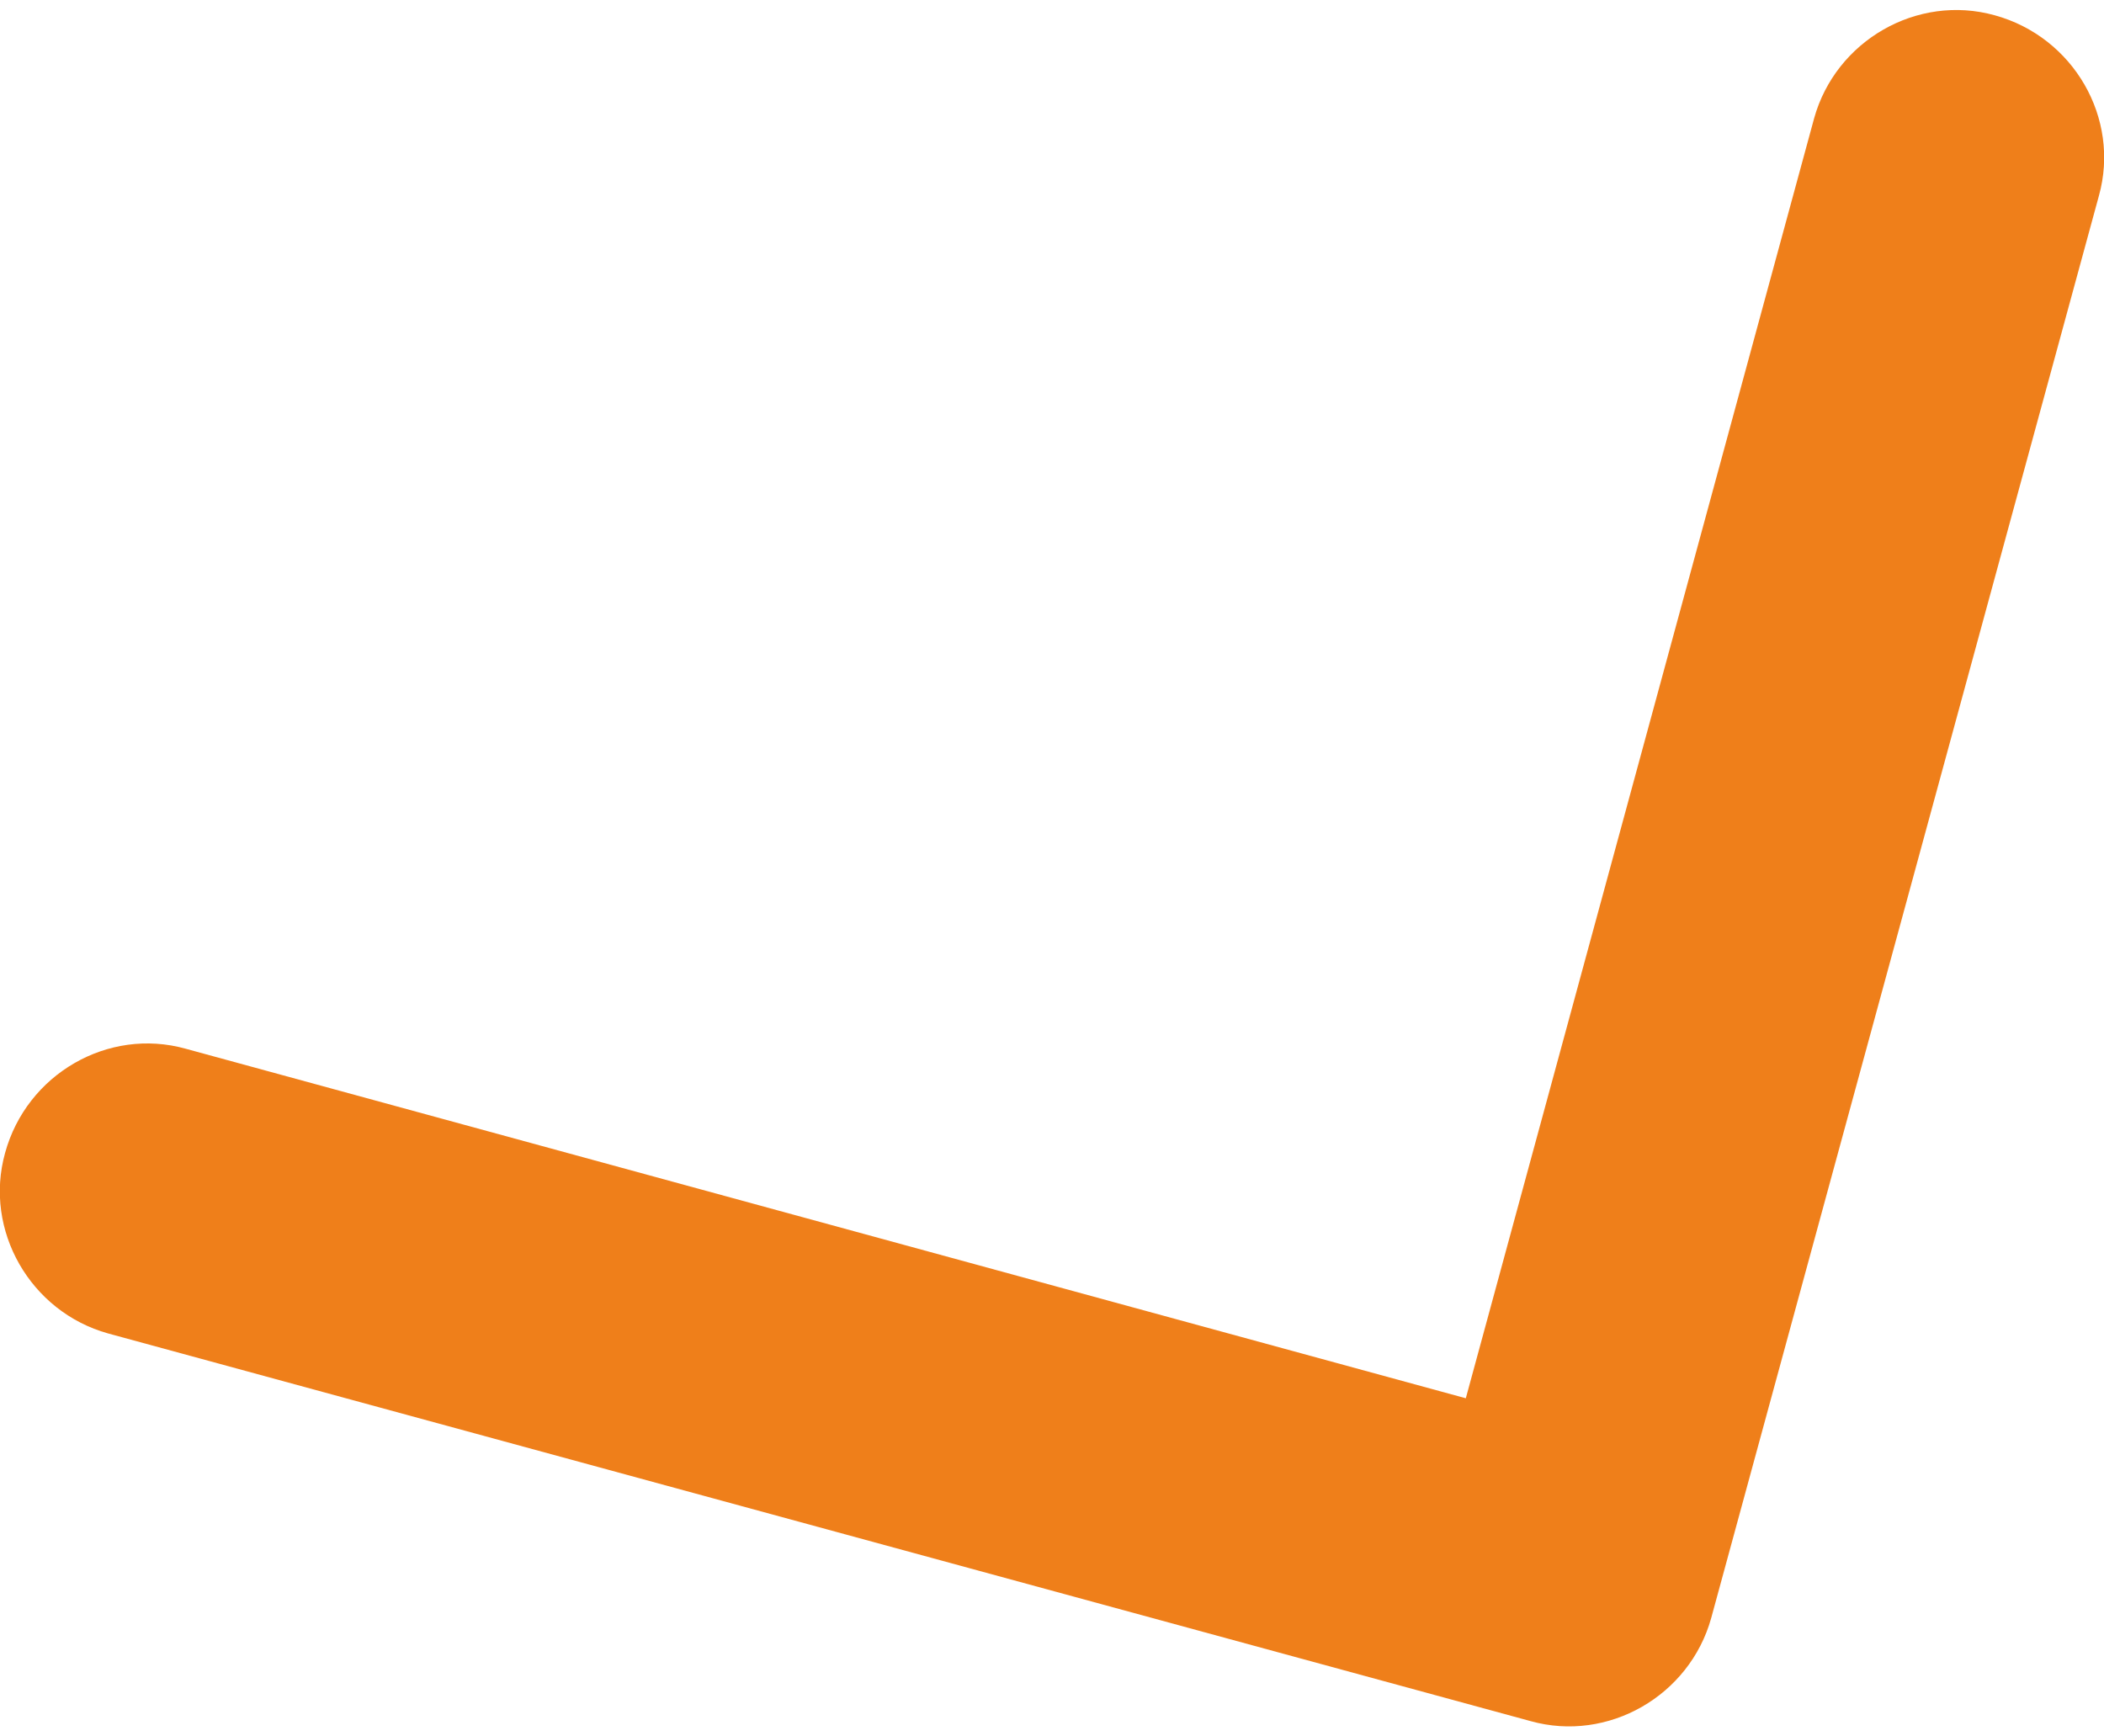
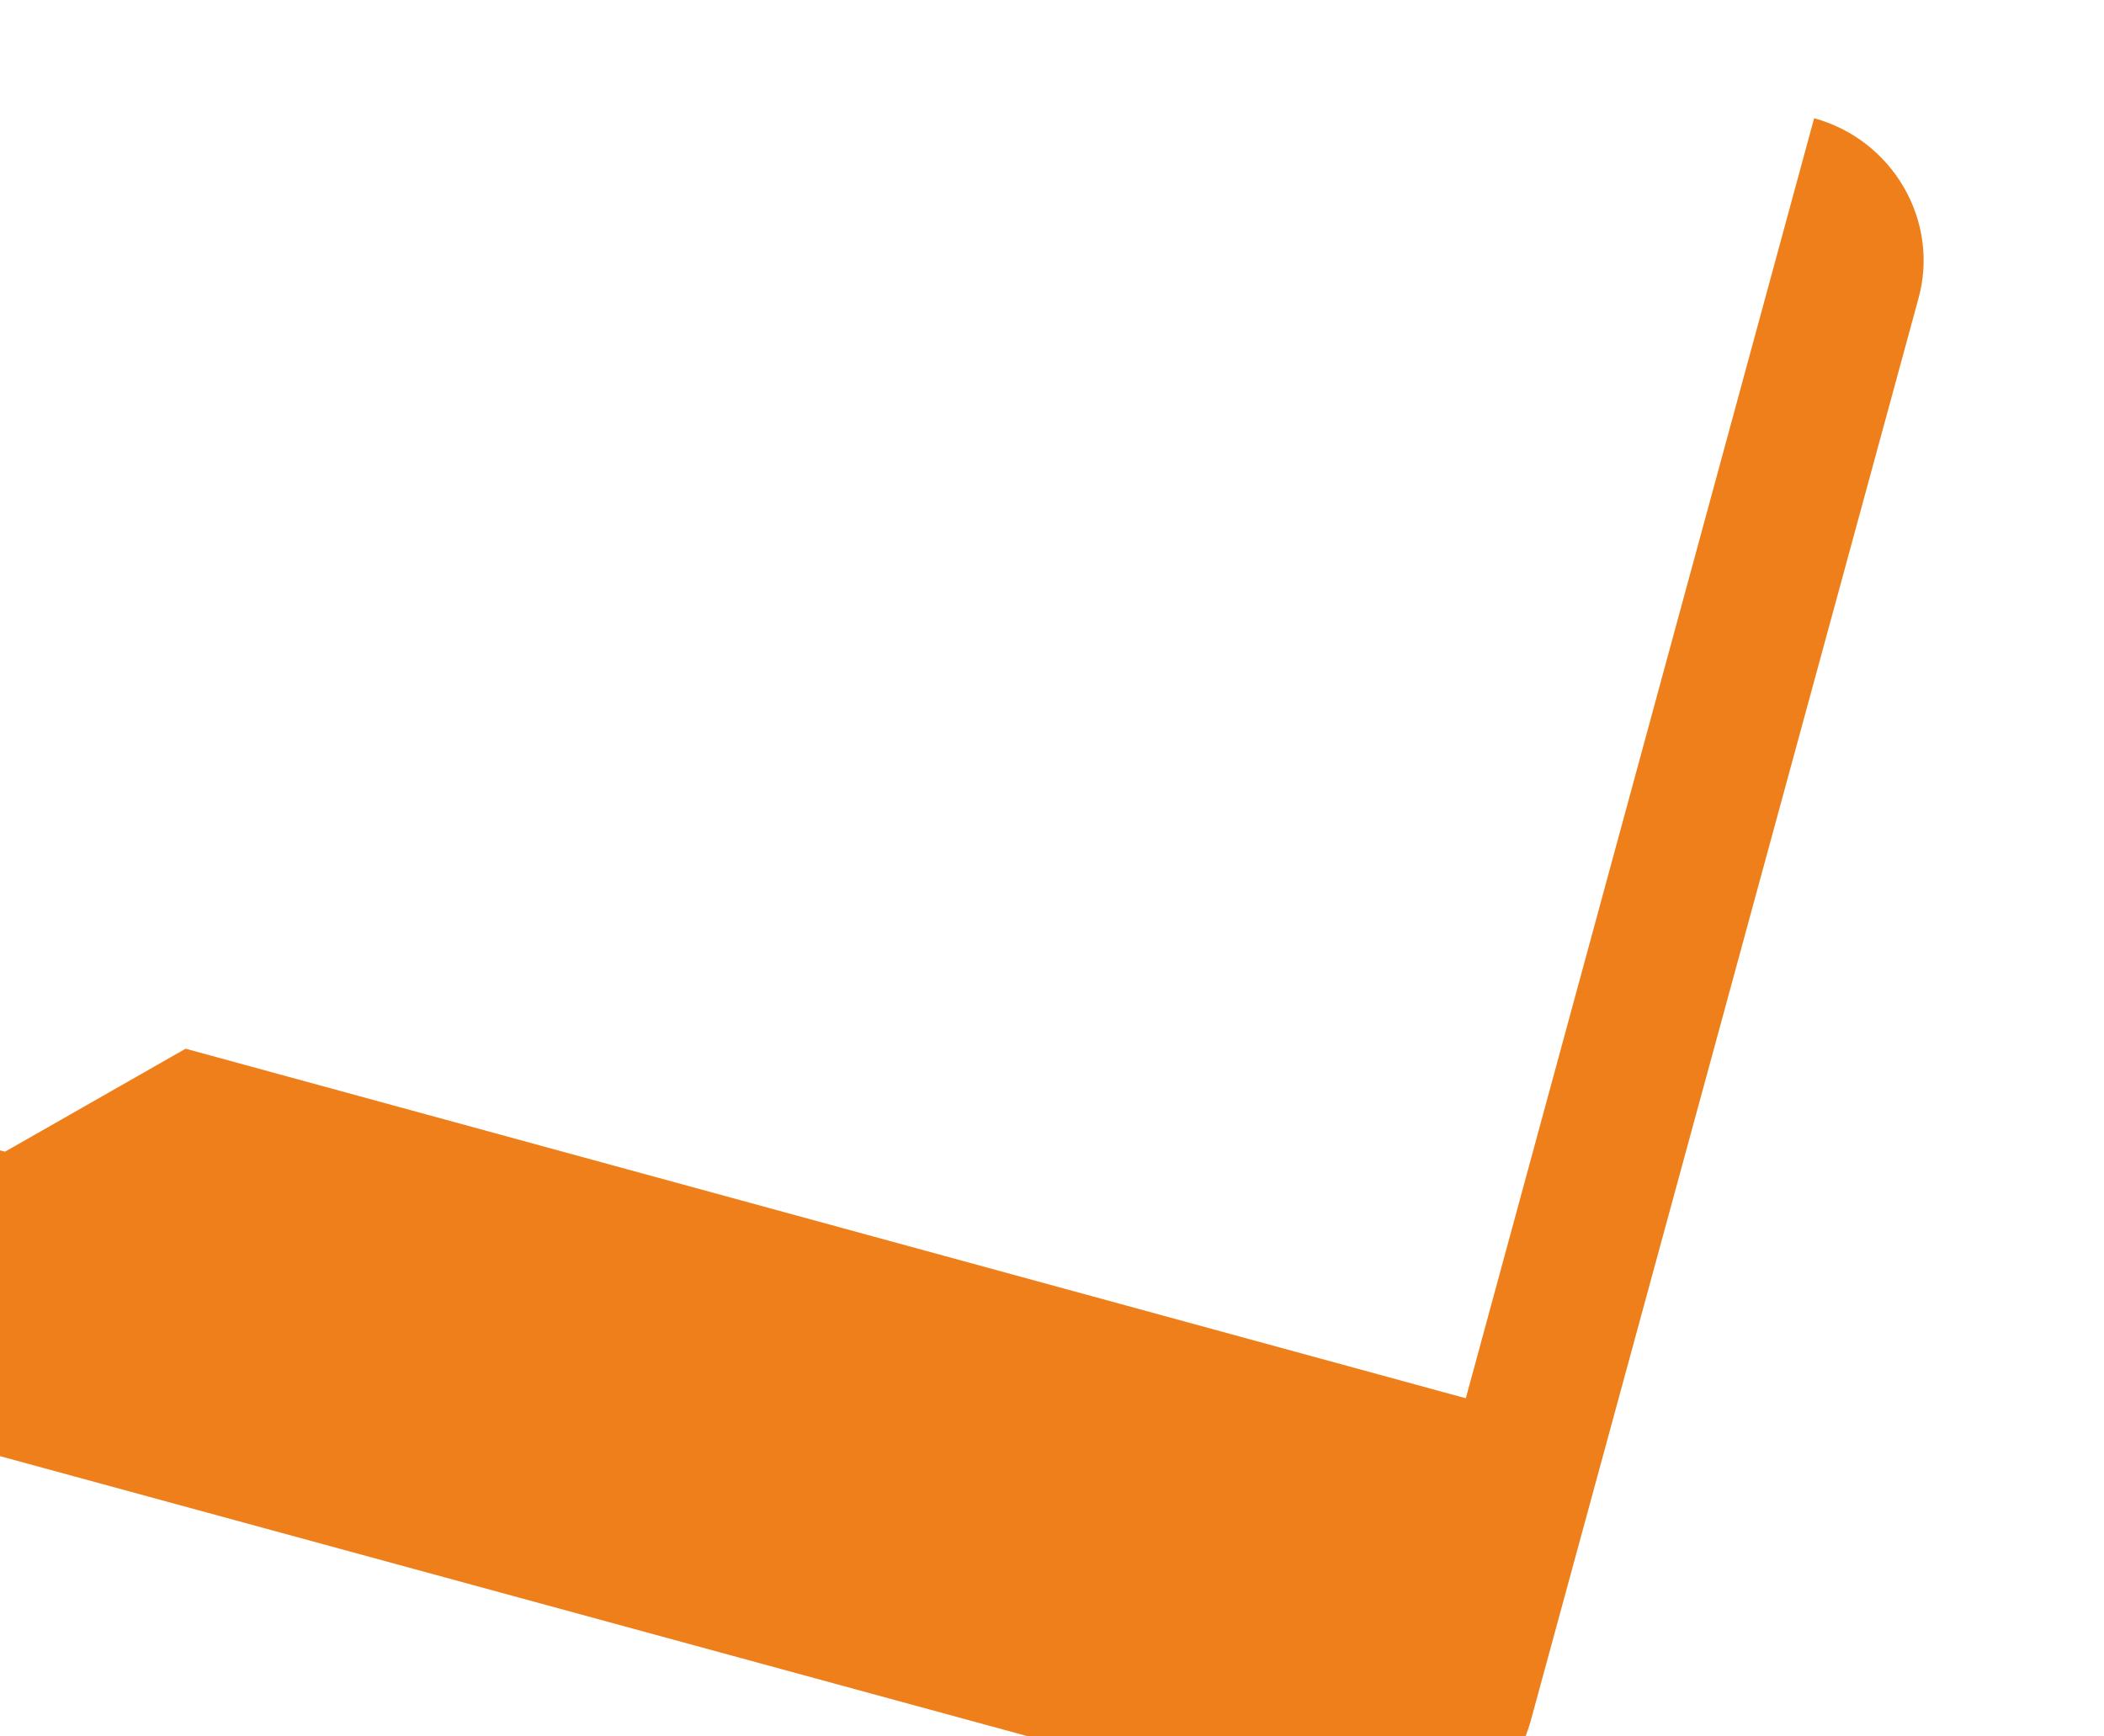
<svg xmlns="http://www.w3.org/2000/svg" xml:space="preserve" width="63px" height="52px" style="shape-rendering:geometricPrecision; text-rendering:geometricPrecision; image-rendering:optimizeQuality; fill-rule:evenodd; clip-rule:evenodd" viewBox="0 0 16.55 13.5">
  <defs>
    <style type="text/css">  .fil0 {fill:#EF7F1A}  </style>
  </defs>
  <g id="Layer_x0020_1">
-     <path class="fil0" d="M1.46 8.17l10.07 2.75 2.74 -10.07c0.17,-0.61 0.81,-0.98 1.42,-0.81l0 0c0.62,0.17 0.99,0.81 0.82,1.42l-3.05 11.19 0 0c-0.17,0.61 -0.81,0.98 -1.42,0.81l-11.19 -3.05c-0.61,-0.17 -0.98,-0.81 -0.81,-1.42l0 0c0.17,-0.62 0.81,-0.99 1.42,-0.82z" />
+     <path class="fil0" d="M1.46 8.17l10.07 2.75 2.74 -10.07l0 0c0.62,0.17 0.99,0.81 0.82,1.42l-3.05 11.19 0 0c-0.17,0.61 -0.81,0.98 -1.42,0.81l-11.19 -3.05c-0.61,-0.17 -0.98,-0.81 -0.81,-1.42l0 0c0.17,-0.62 0.81,-0.99 1.42,-0.82z" />
  </g>
</svg>